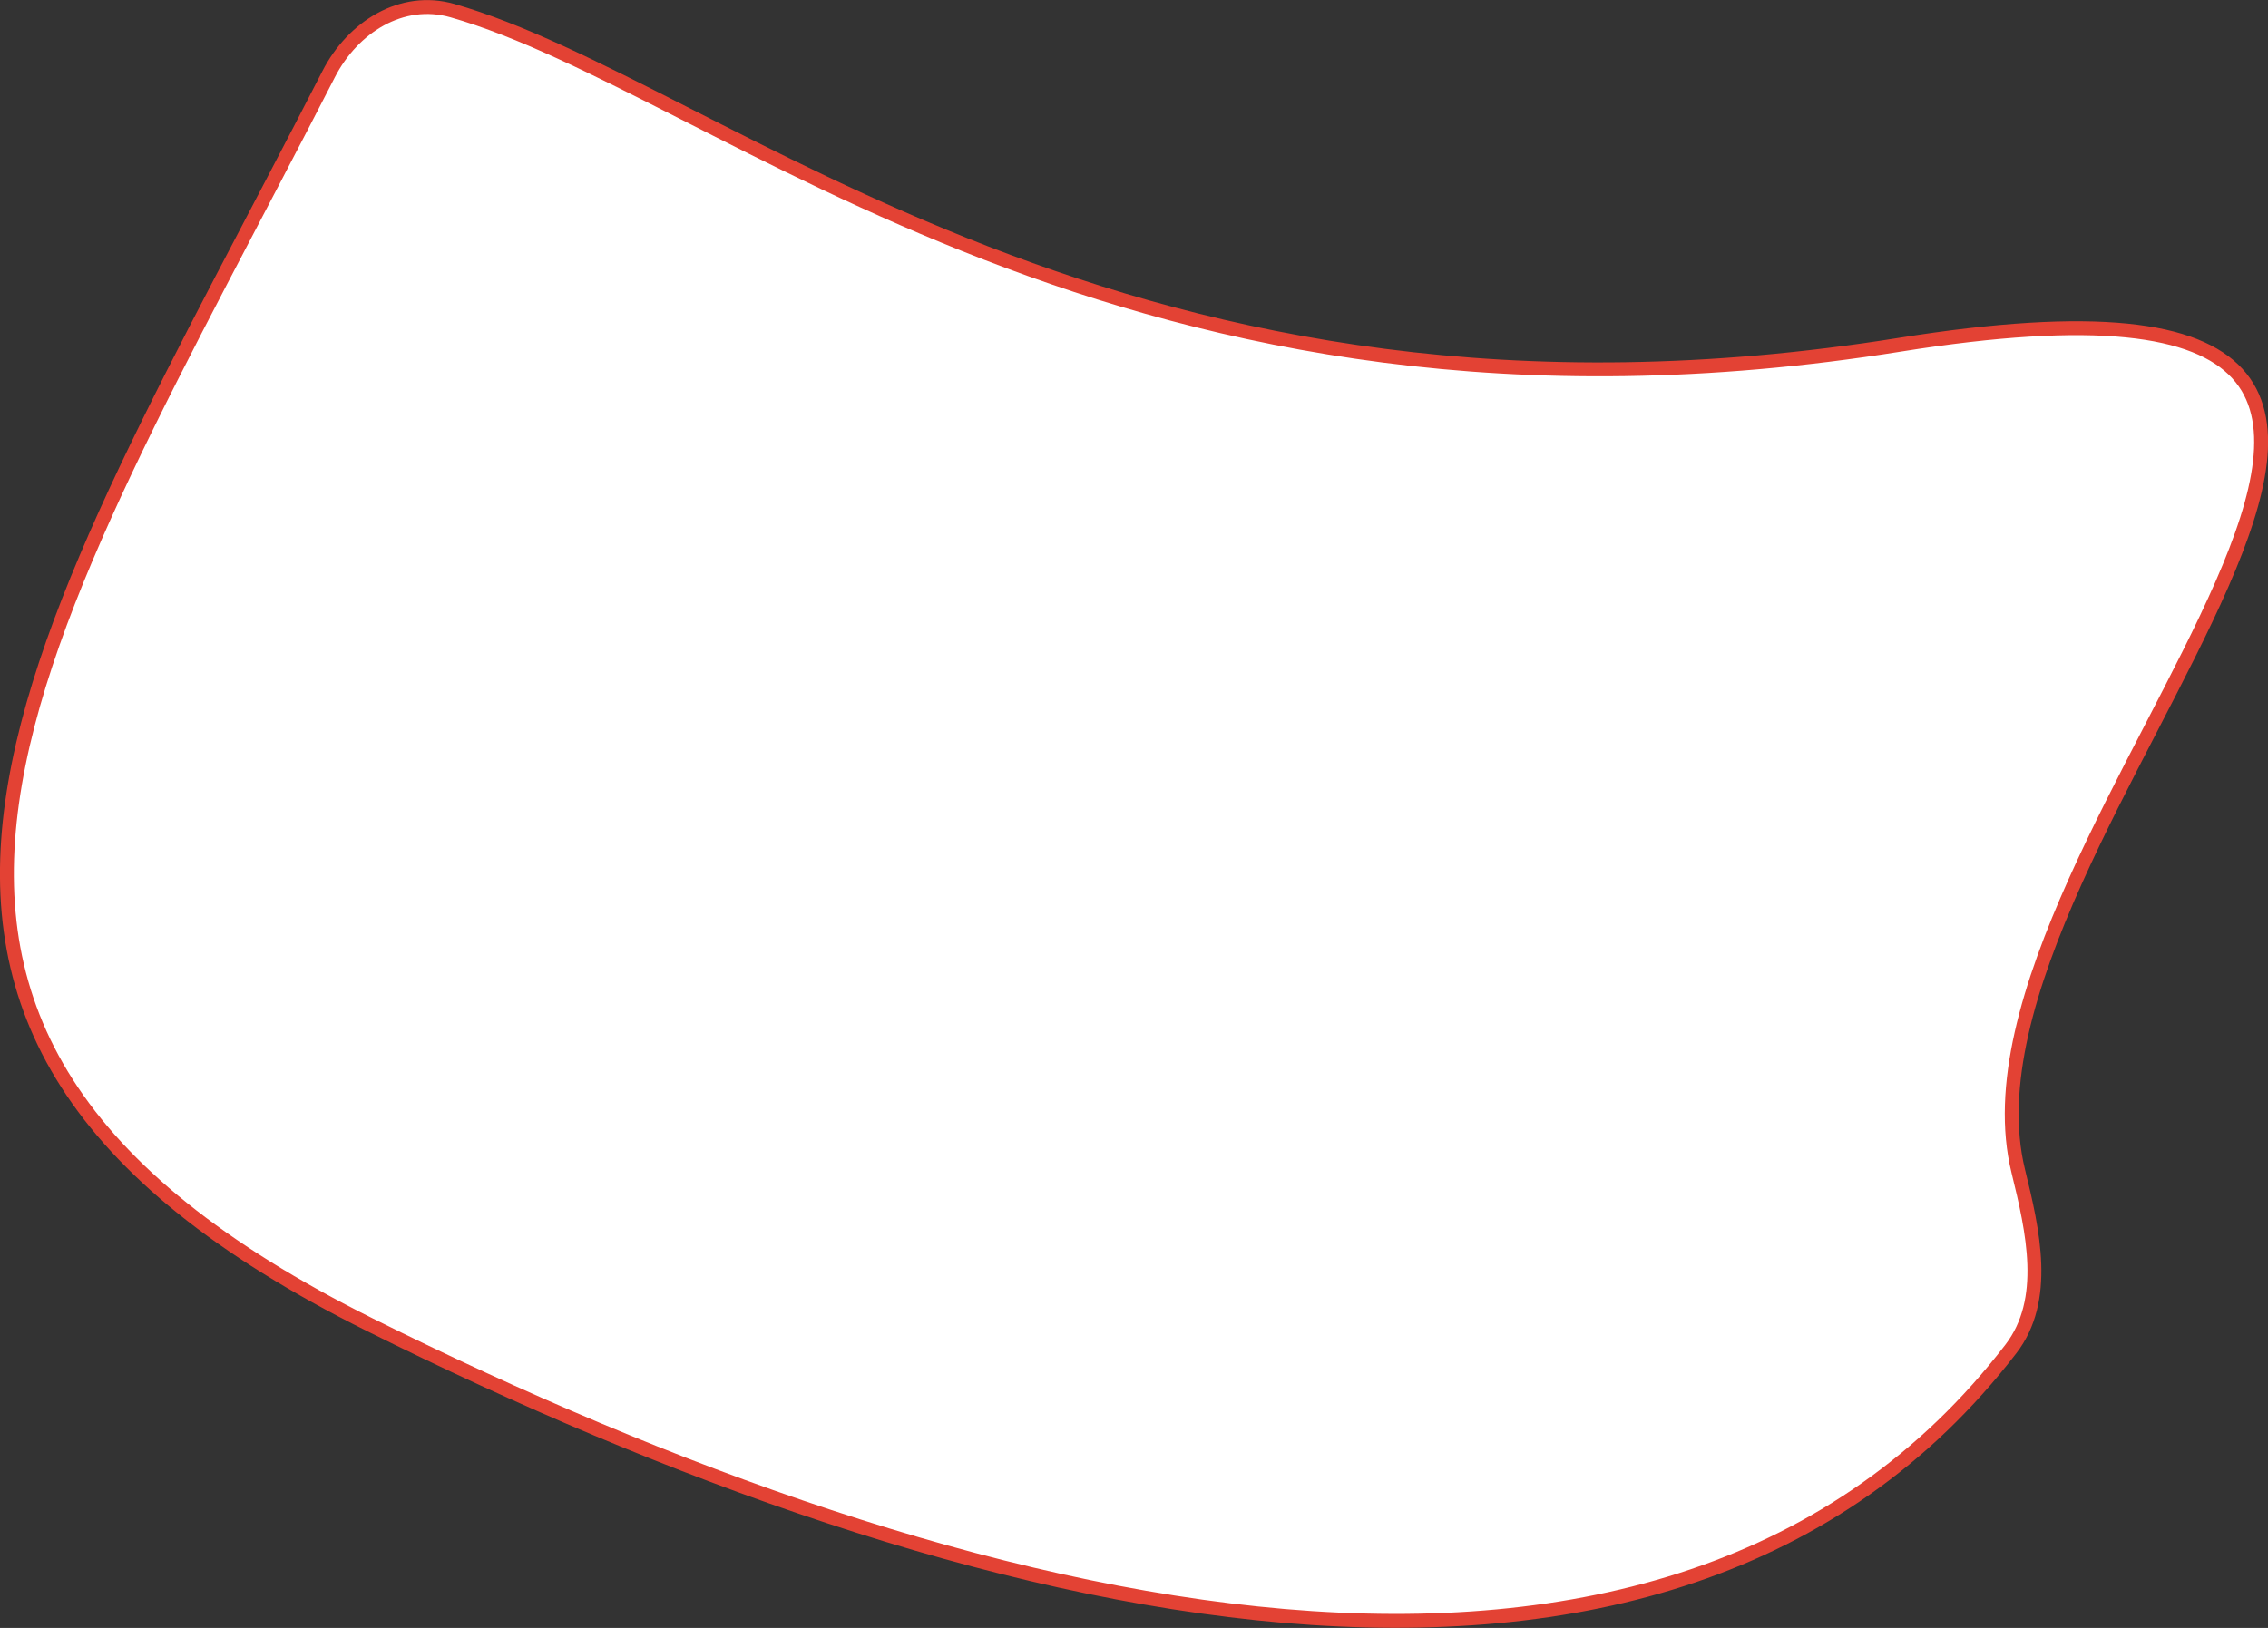
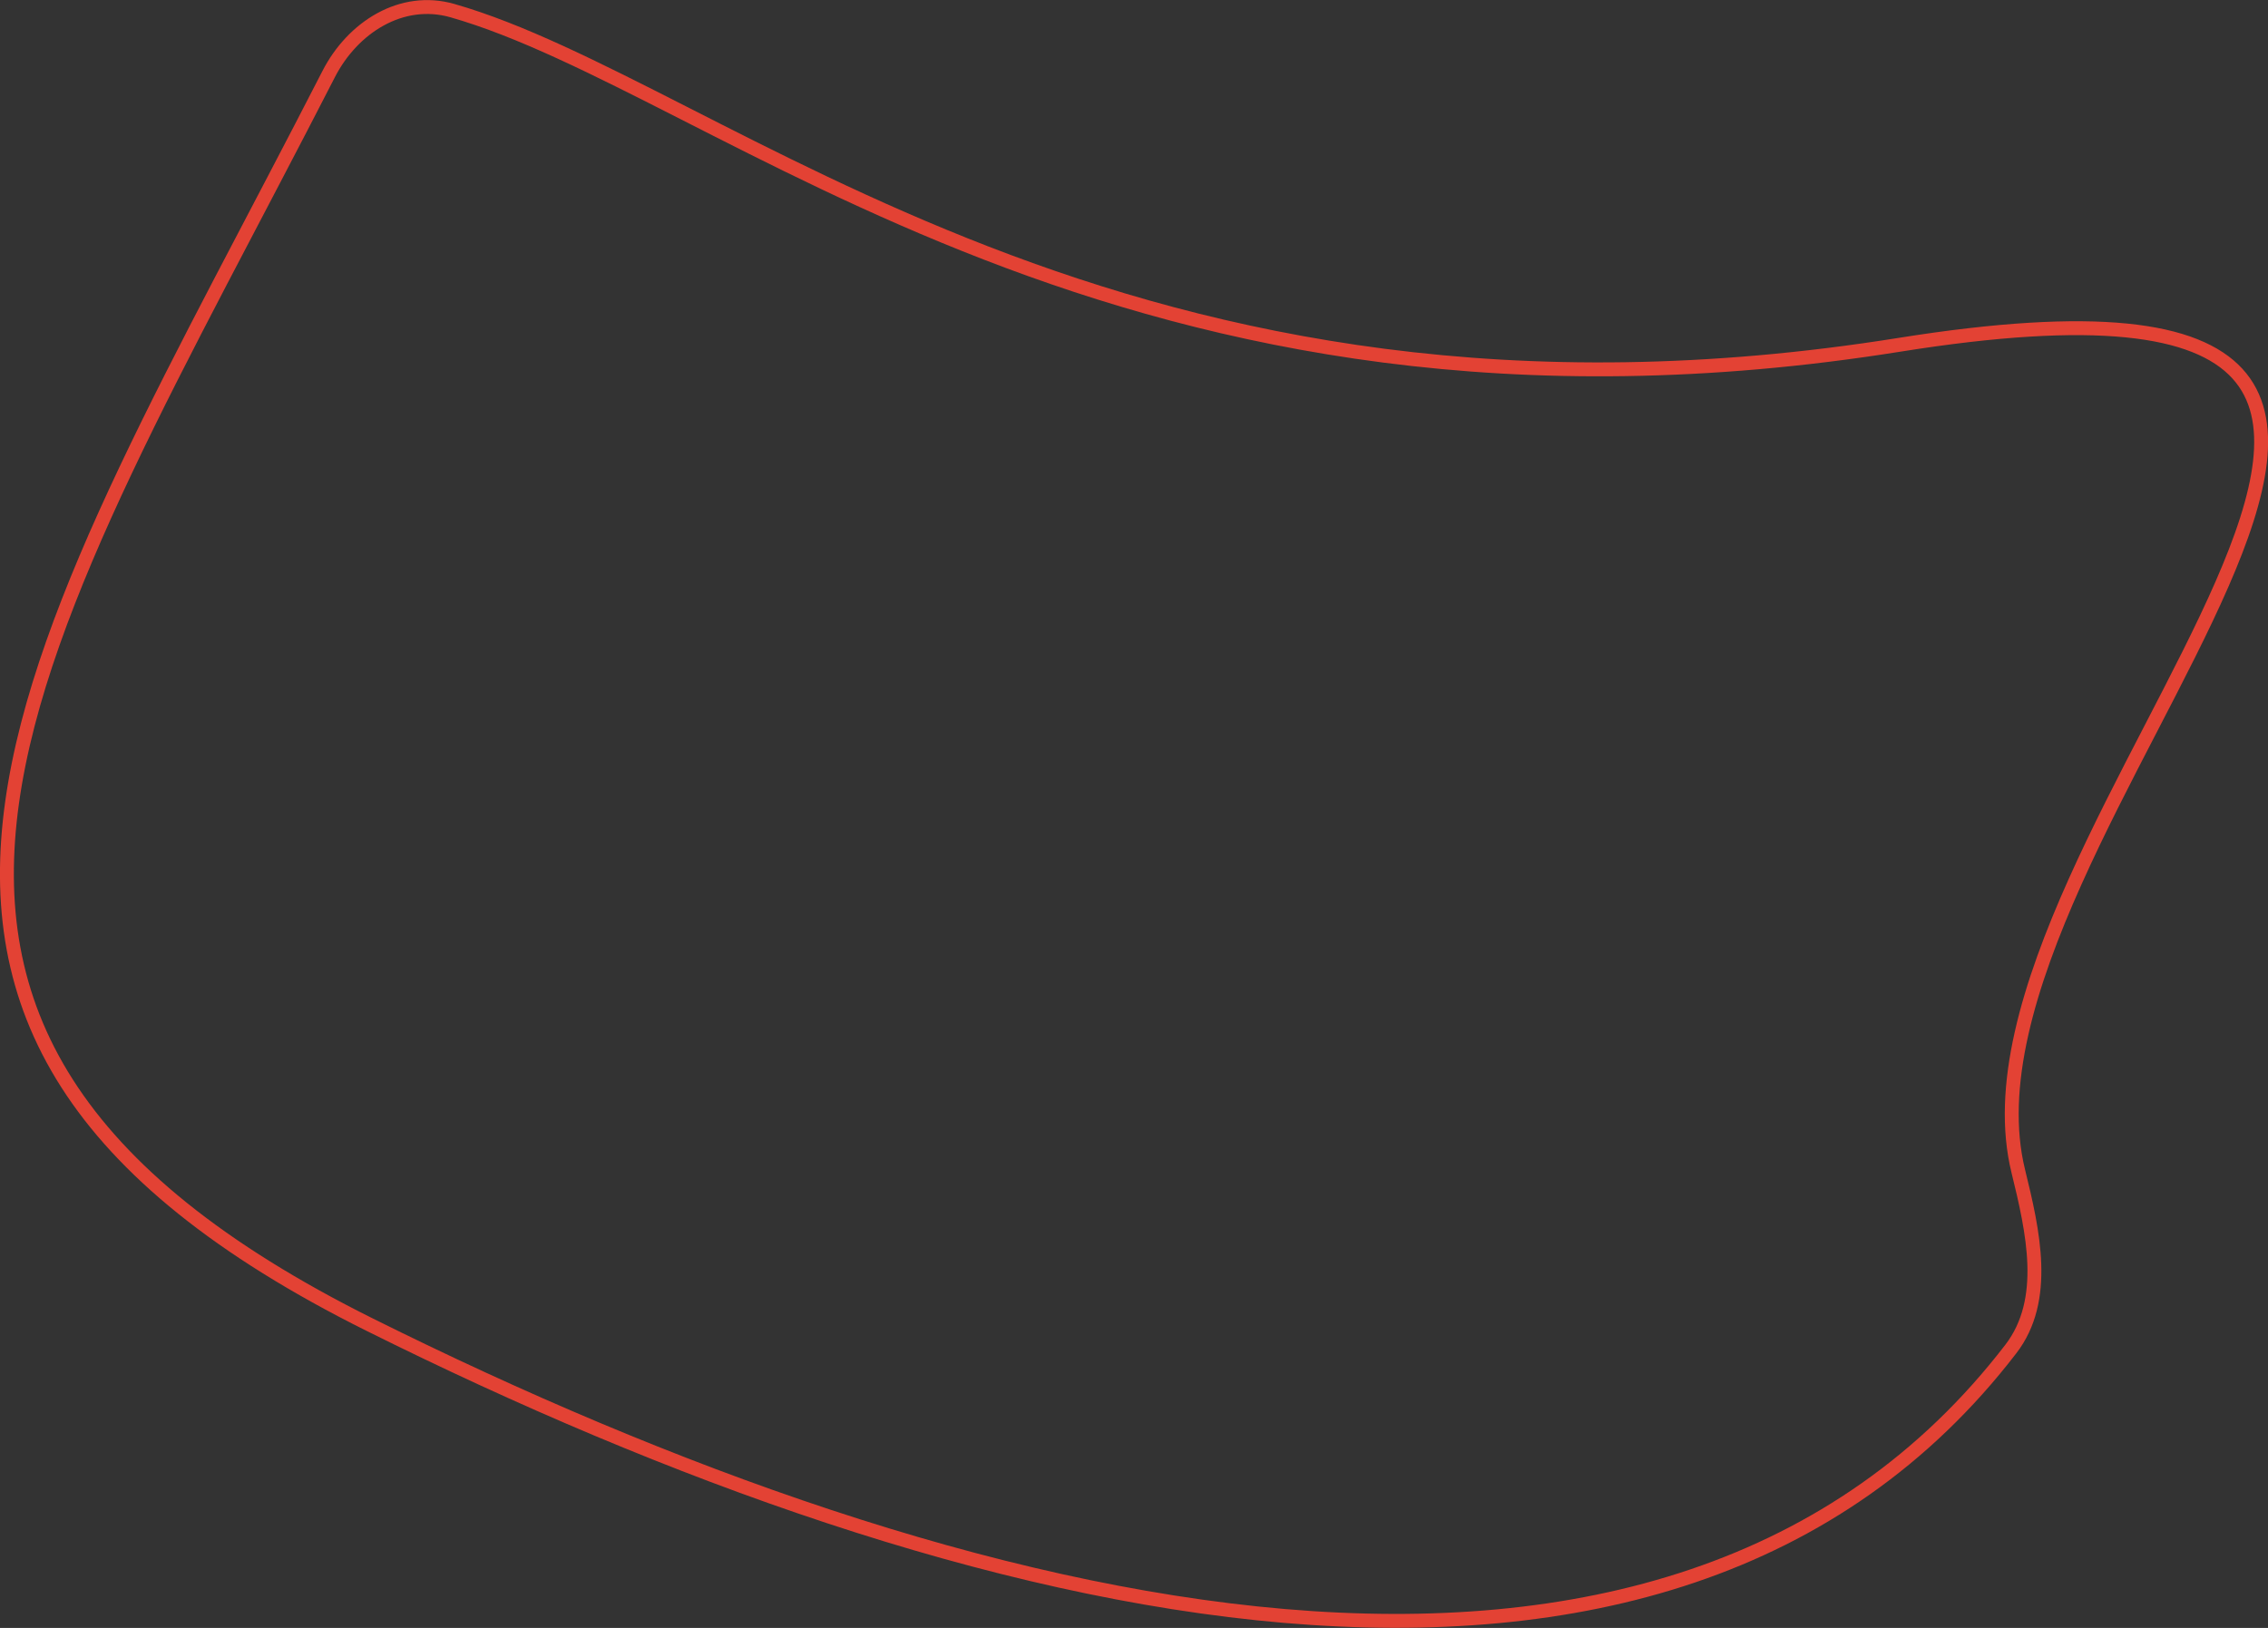
<svg xmlns="http://www.w3.org/2000/svg" width="326.445" height="234.379" viewBox="0 0 326.445 234.379" fill="none">
  <rect x="0" y="0" width="326.445" height="234.379" fill="#333333" stroke="none" />
  <desc> Created with Pixso. </desc>
  <defs />
-   <path id="Эллипс 21" d="M65.12 1.53C104.01 12.64 161.72 67.48 273.4 49.64C386.31 31.61 278.57 119.94 290.5 168.61C292.63 177.29 294.88 187.13 289.43 194.22C239.88 258.71 138.92 233.39 53.24 190.73C-33.75 147.42 4.88 93.51 47.3 10.68C50.76 3.92 57.81 -0.56 65.12 1.53Z" fill="#FFFFFF" fill-opacity="1" fill-rule="evenodd" />
  <path id="Эллипс 21" d="M273.4 49.64C386.31 31.61 278.57 119.94 290.5 168.61C292.63 177.29 294.88 187.13 289.43 194.22C239.88 258.71 138.92 233.39 53.24 190.73C-33.75 147.42 4.88 93.51 47.3 10.68C50.76 3.92 57.81 -0.56 65.12 1.53C104.01 12.64 161.72 67.48 273.4 49.64Z" stroke="#E34234" stroke-opacity="1" stroke-width="2" />
</svg>